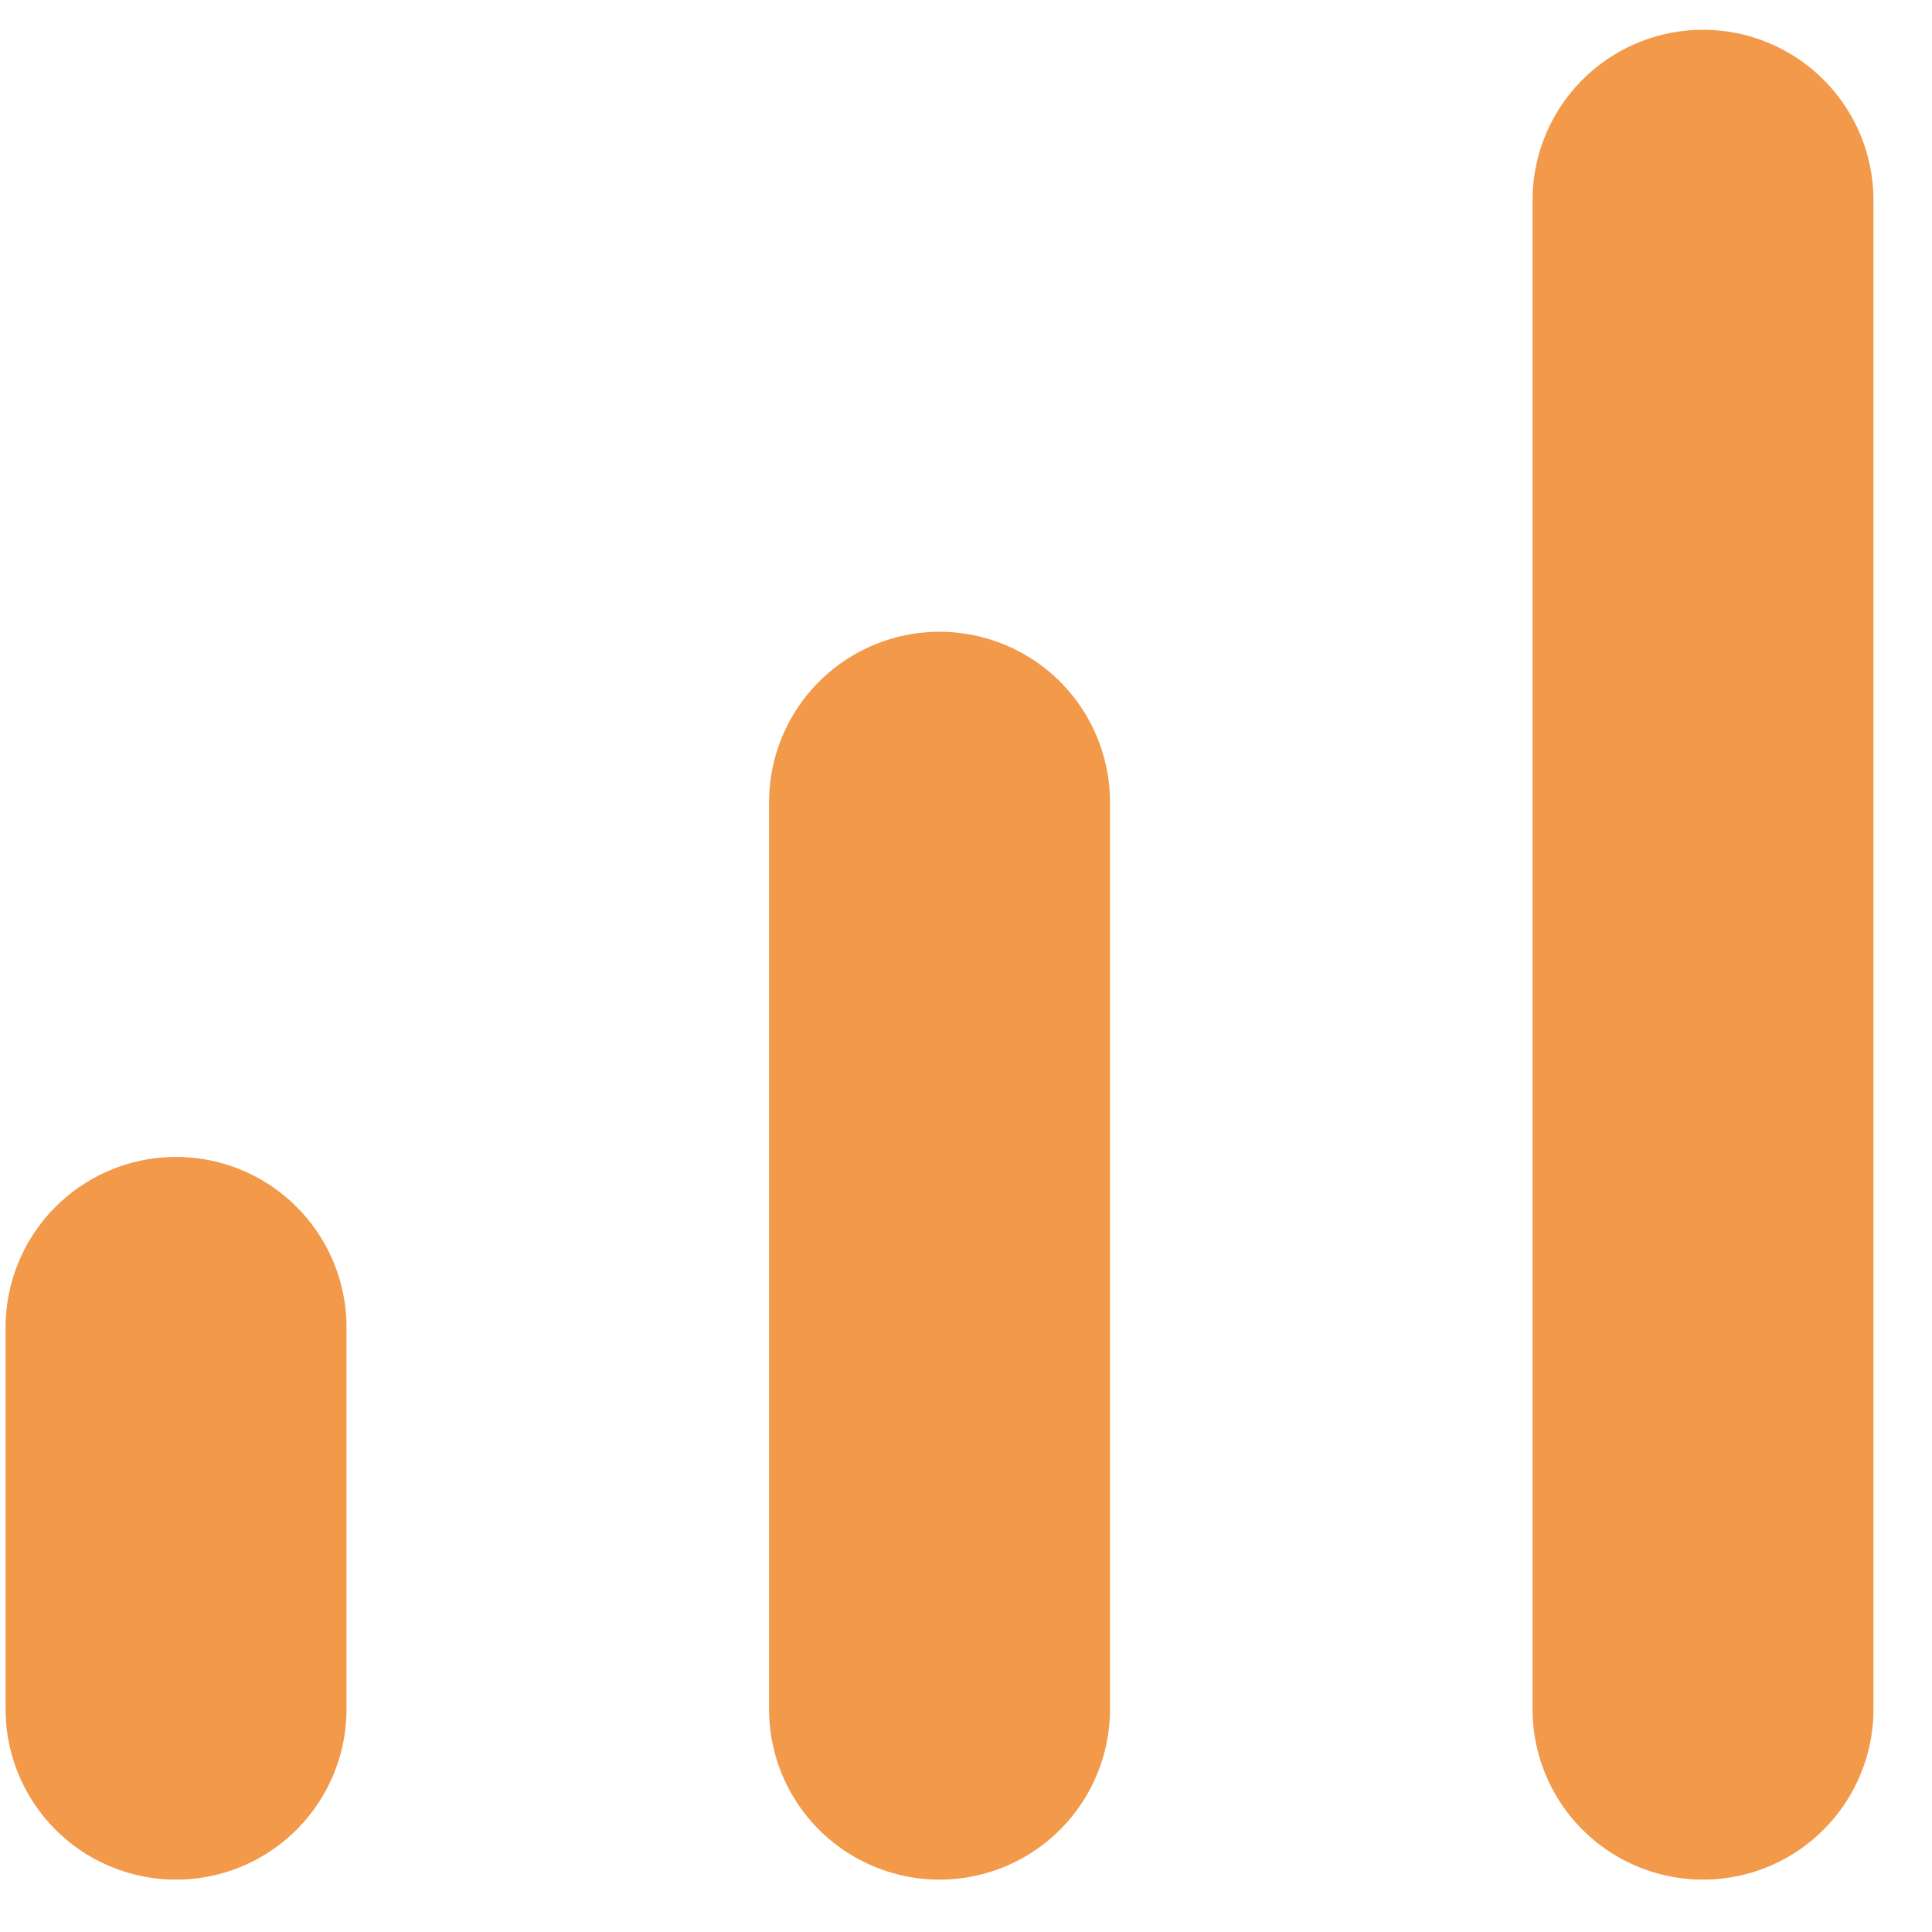
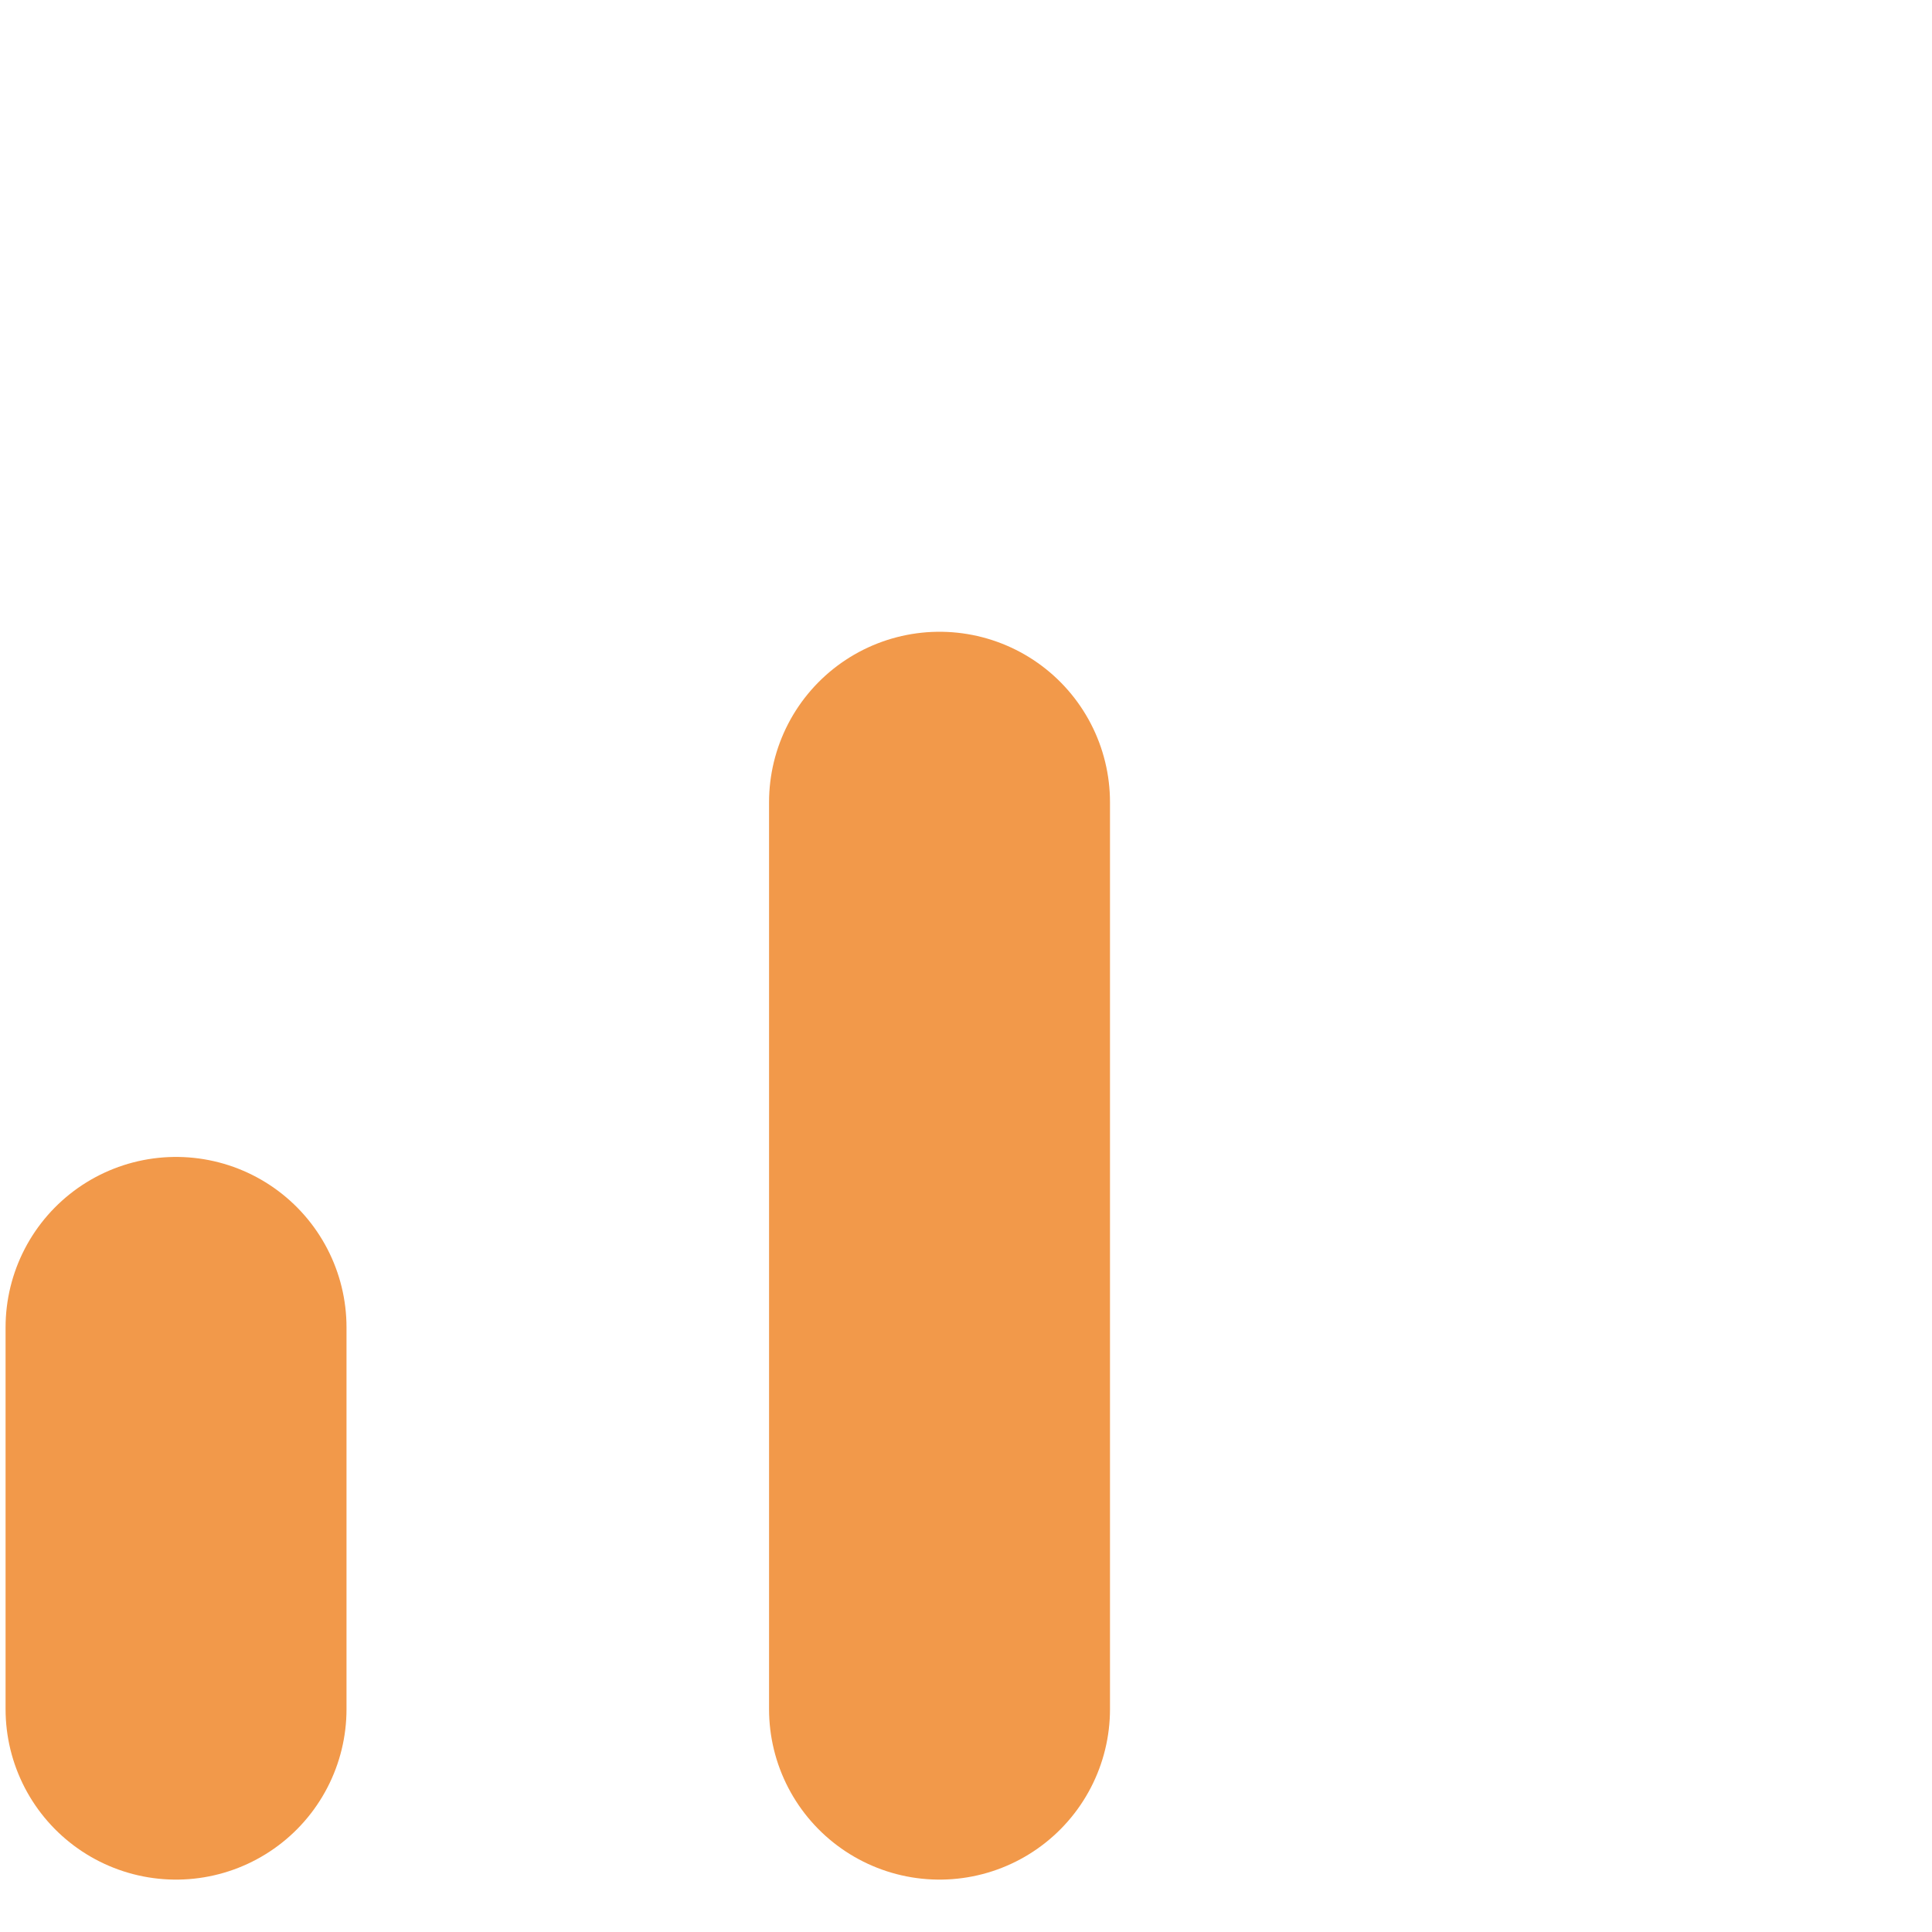
<svg xmlns="http://www.w3.org/2000/svg" width="17" height="17" viewBox="0 0 17 17" fill="none">
-   <path d="M8.267 7.059V15.039M14.985 1.762V15.039M1.549 11.68V15.039" stroke="#F2994A" stroke-width="3" stroke-linecap="round" stroke-linejoin="round" />
+   <path d="M8.267 7.059V15.039V15.039M1.549 11.68V15.039" stroke="#F2994A" stroke-width="3" stroke-linecap="round" stroke-linejoin="round" />
</svg>